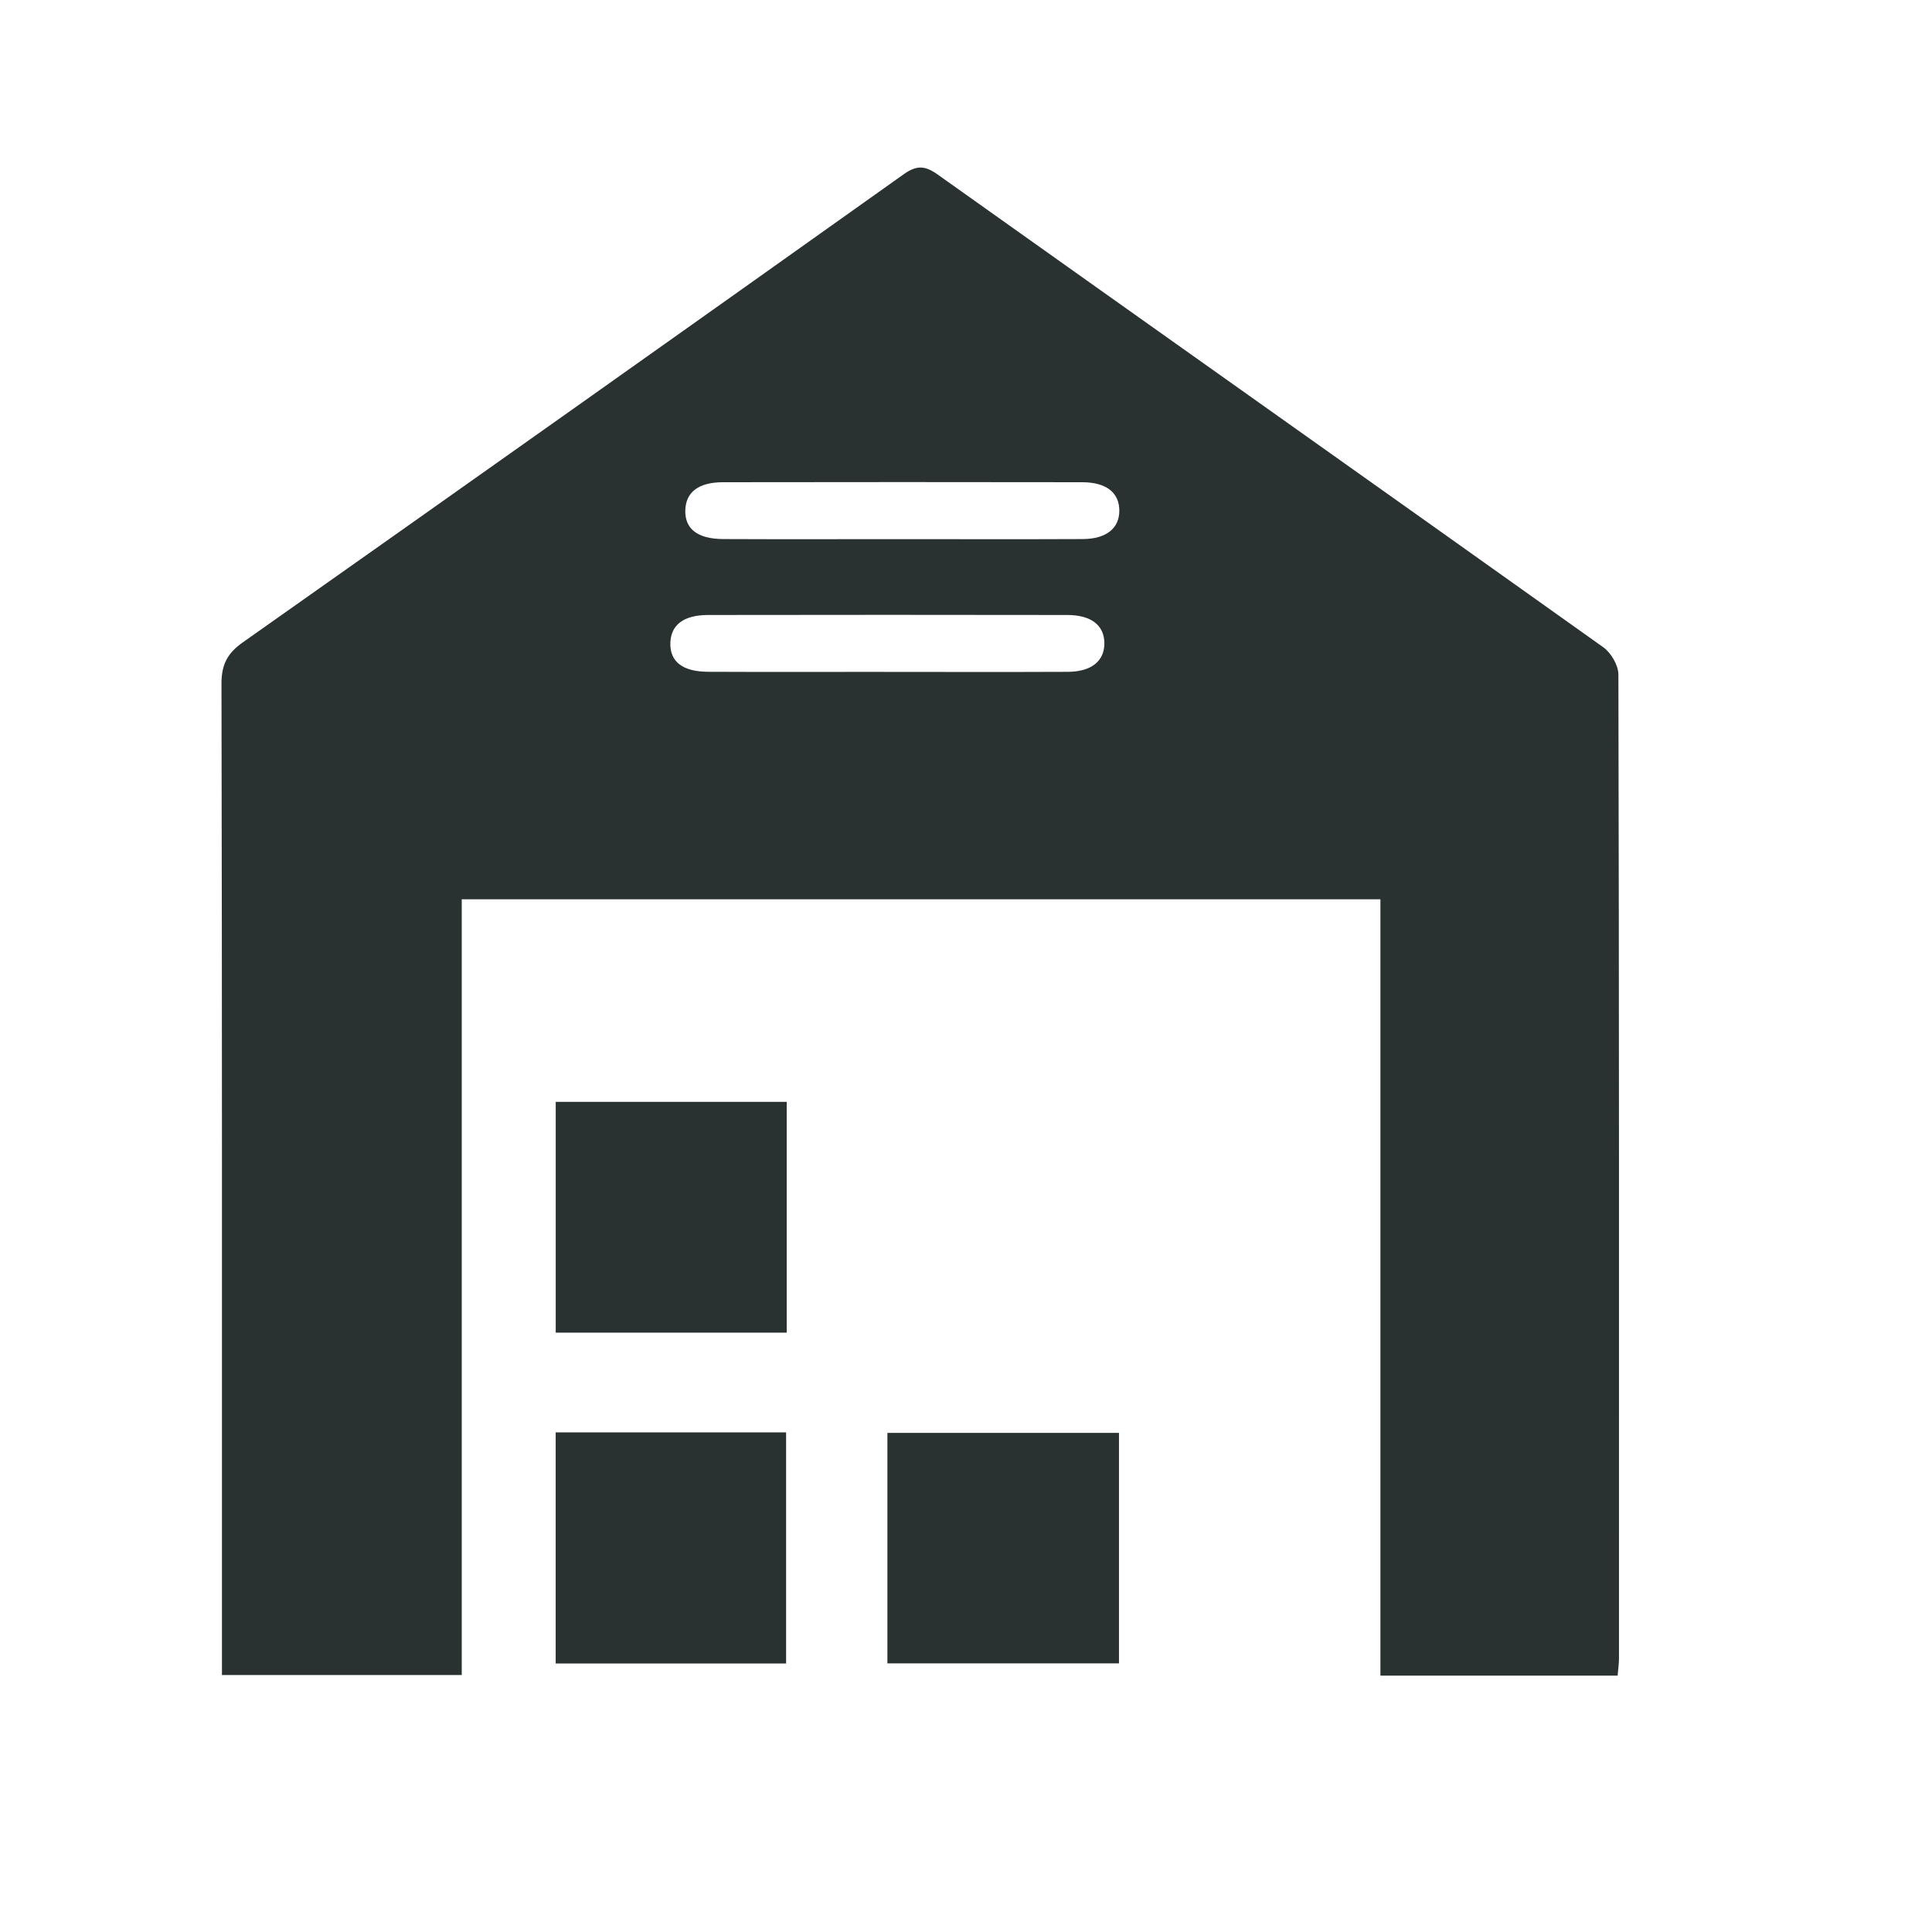
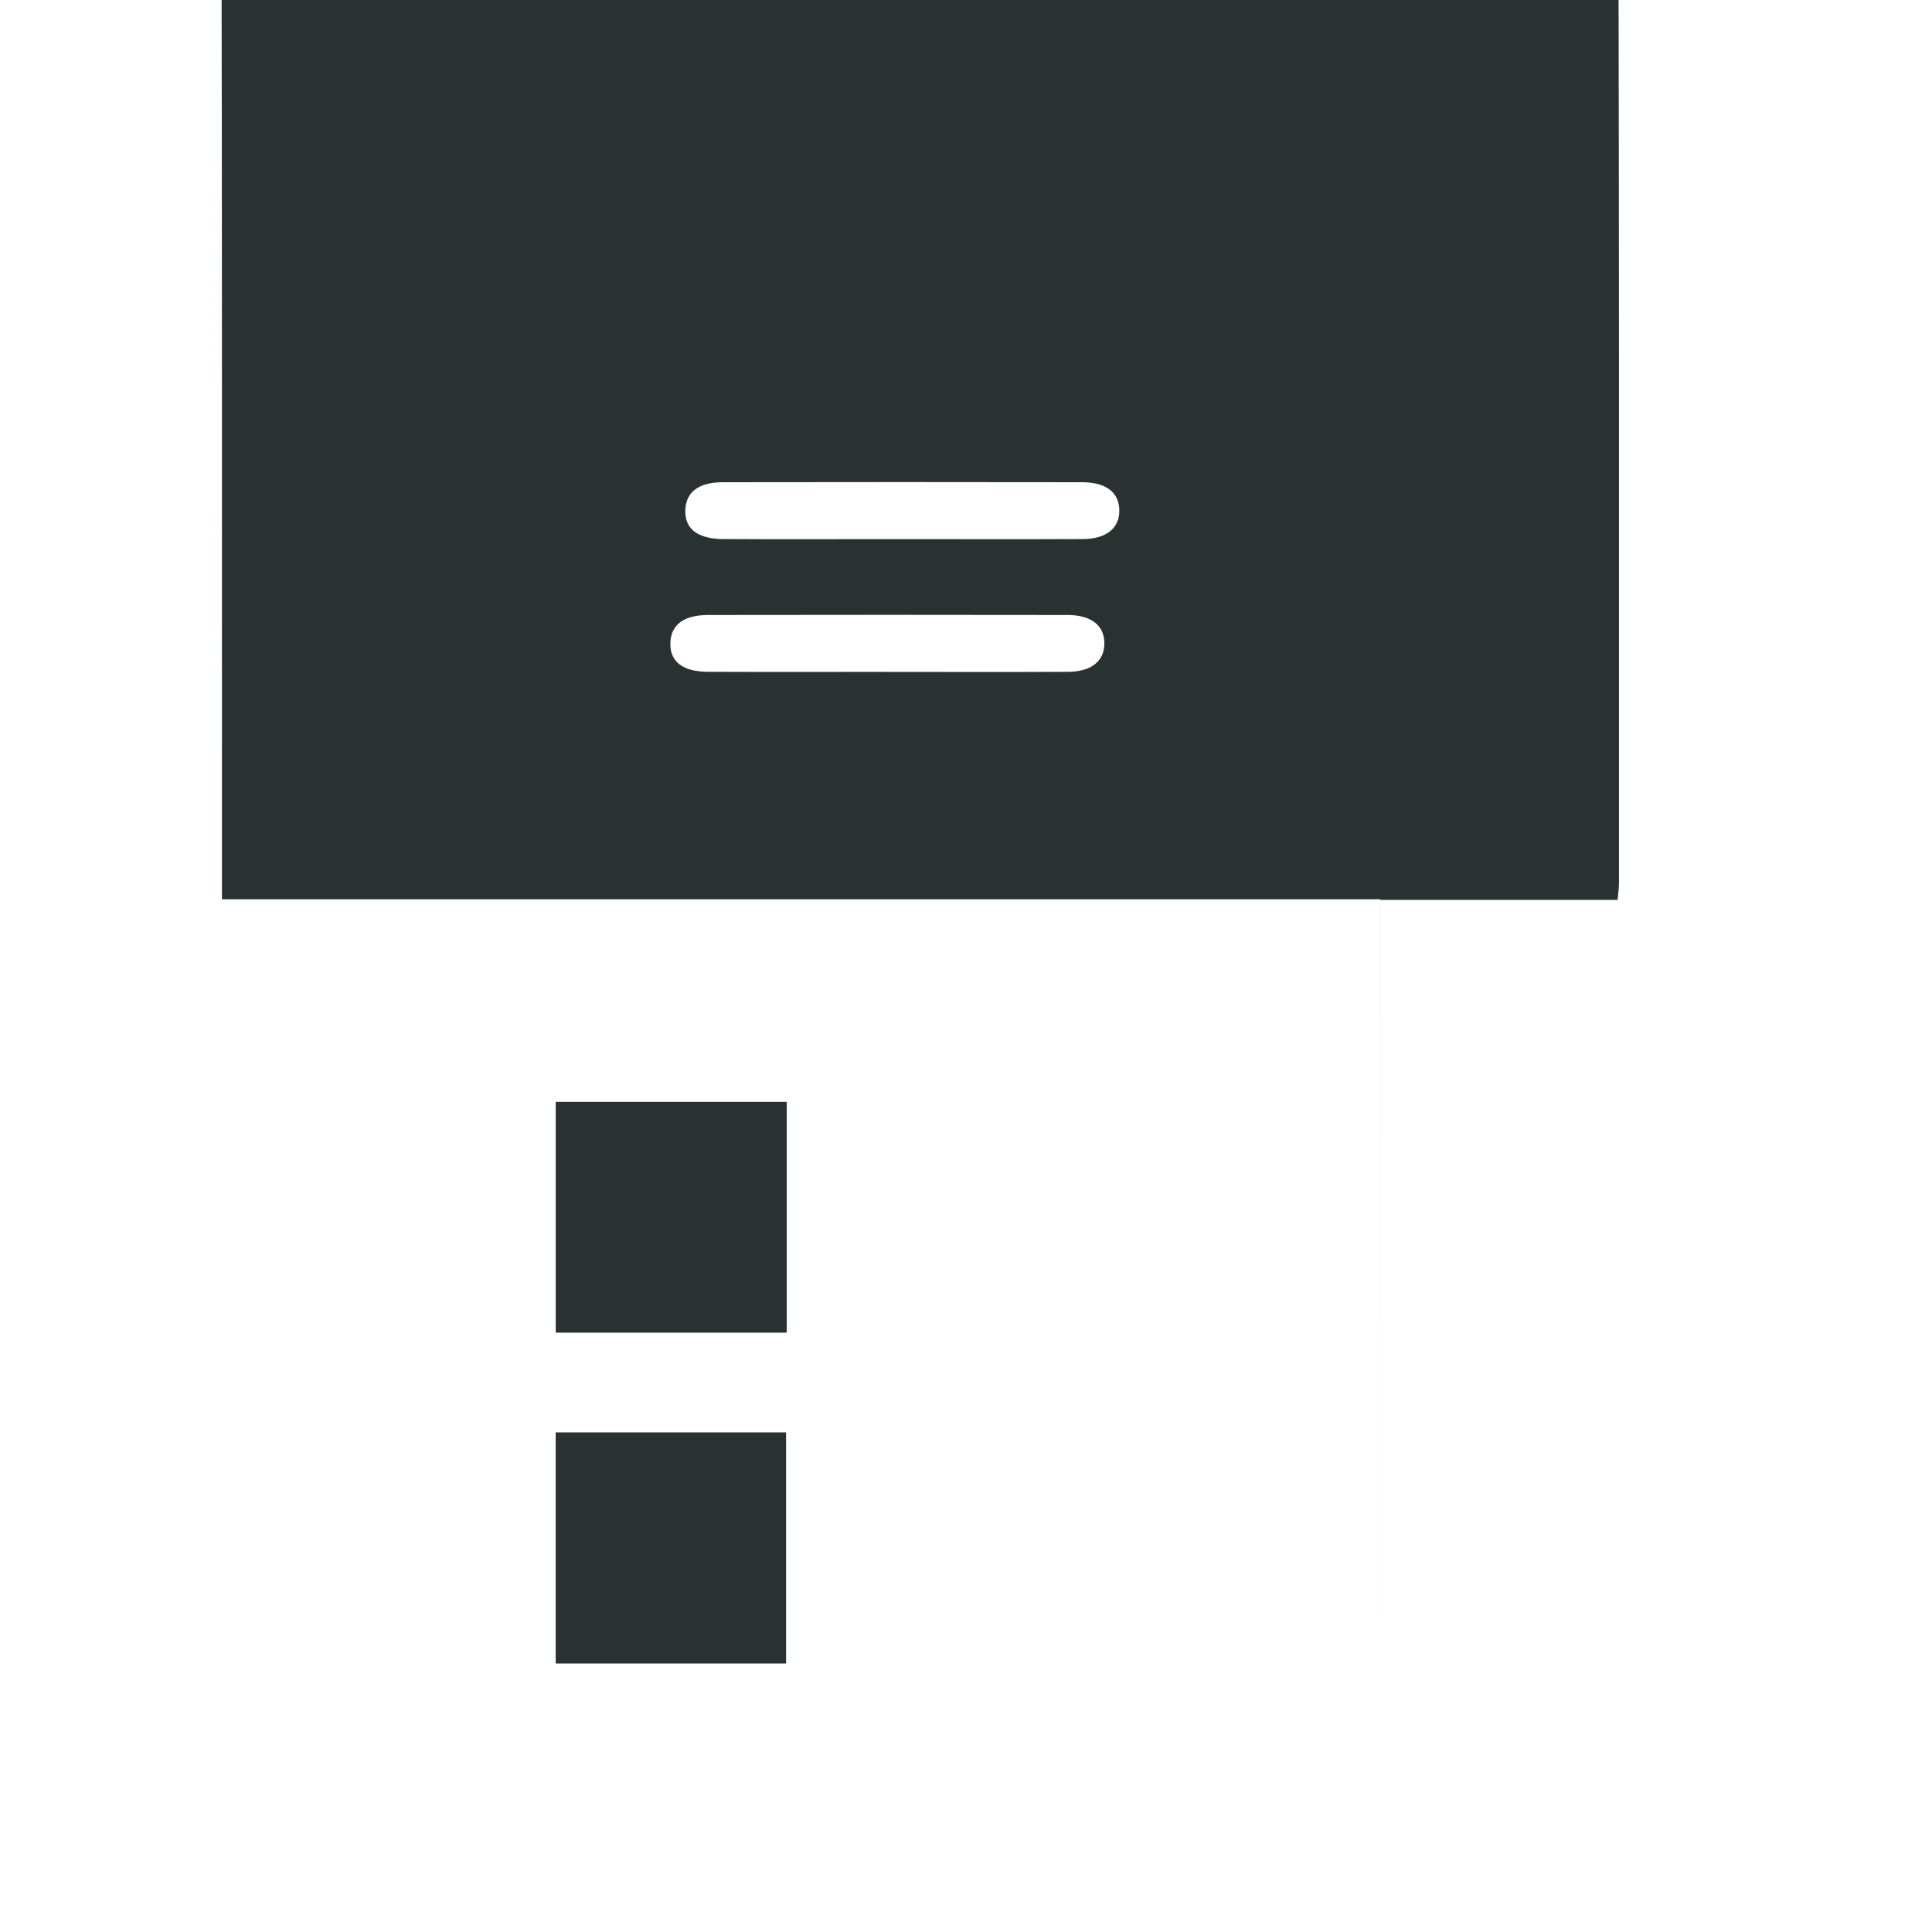
<svg xmlns="http://www.w3.org/2000/svg" id="Layer_1" data-name="Layer 1" viewBox="0 0 500 500">
  <defs>
    <style>
      .cls-1 {
        fill: #2a3231;
      }
    </style>
  </defs>
-   <path class="cls-1" d="M228.96,173.89c15.81,0,31.61.05,47.4-.02,6.11-.03,9.48-2.81,9.45-7.41-.03-4.6-3.35-7.28-9.56-7.3-31.01-.05-62.03-.05-93.05,0-6.26.02-9.55,2.56-9.71,7.16-.18,4.88,3.14,7.53,9.83,7.54,15.22.07,30.43.02,45.65.02M232.81,139.53c15.81,0,31.61.05,47.42-.02,6.1-.03,9.48-2.81,9.45-7.41-.03-4.6-3.37-7.28-9.56-7.3-31.02-.05-62.05-.05-93.07,0-6.26.02-9.53,2.56-9.69,7.18-.18,4.86,3.14,7.51,9.83,7.53,15.2.07,30.41.02,45.63.02M357.25,433.65v-200.92H119.5v200.76h-62.06v-7.25c0-83.11.05-166.24-.12-249.35,0-4.93,1.54-7.85,5.54-10.66,57.08-40.26,114.08-80.63,171-121.12,3.32-2.37,5.49-2.3,8.77.03,57.41,40.83,114.92,81.5,172.3,122.37,2,1.43,3.89,4.63,3.91,7.03.2,84.9.16,169.79.15,254.69,0,1.35-.21,2.69-.35,4.42h-61.4Z" />
+   <path class="cls-1" d="M228.96,173.89c15.81,0,31.61.05,47.4-.02,6.11-.03,9.48-2.81,9.45-7.41-.03-4.6-3.35-7.28-9.56-7.3-31.01-.05-62.03-.05-93.05,0-6.26.02-9.55,2.56-9.71,7.16-.18,4.88,3.14,7.53,9.83,7.54,15.22.07,30.43.02,45.65.02M232.81,139.53c15.81,0,31.61.05,47.42-.02,6.1-.03,9.48-2.81,9.45-7.41-.03-4.6-3.37-7.28-9.56-7.3-31.02-.05-62.05-.05-93.07,0-6.26.02-9.53,2.56-9.69,7.18-.18,4.86,3.14,7.51,9.83,7.53,15.2.07,30.41.02,45.63.02M357.25,433.65v-200.92H119.5h-62.06v-7.25c0-83.11.05-166.24-.12-249.35,0-4.93,1.54-7.85,5.54-10.66,57.08-40.26,114.08-80.63,171-121.12,3.32-2.37,5.49-2.3,8.77.03,57.41,40.83,114.92,81.5,172.3,122.37,2,1.43,3.89,4.63,3.91,7.03.2,84.9.16,169.79.15,254.69,0,1.35-.21,2.69-.35,4.42h-61.4Z" />
  <rect class="cls-1" x="143.82" y="285.16" width="59.78" height="59.73" />
  <rect class="cls-1" x="143.81" y="370.7" width="59.63" height="59.81" />
-   <rect class="cls-1" x="229.66" y="370.83" width="59.93" height="59.65" />
</svg>